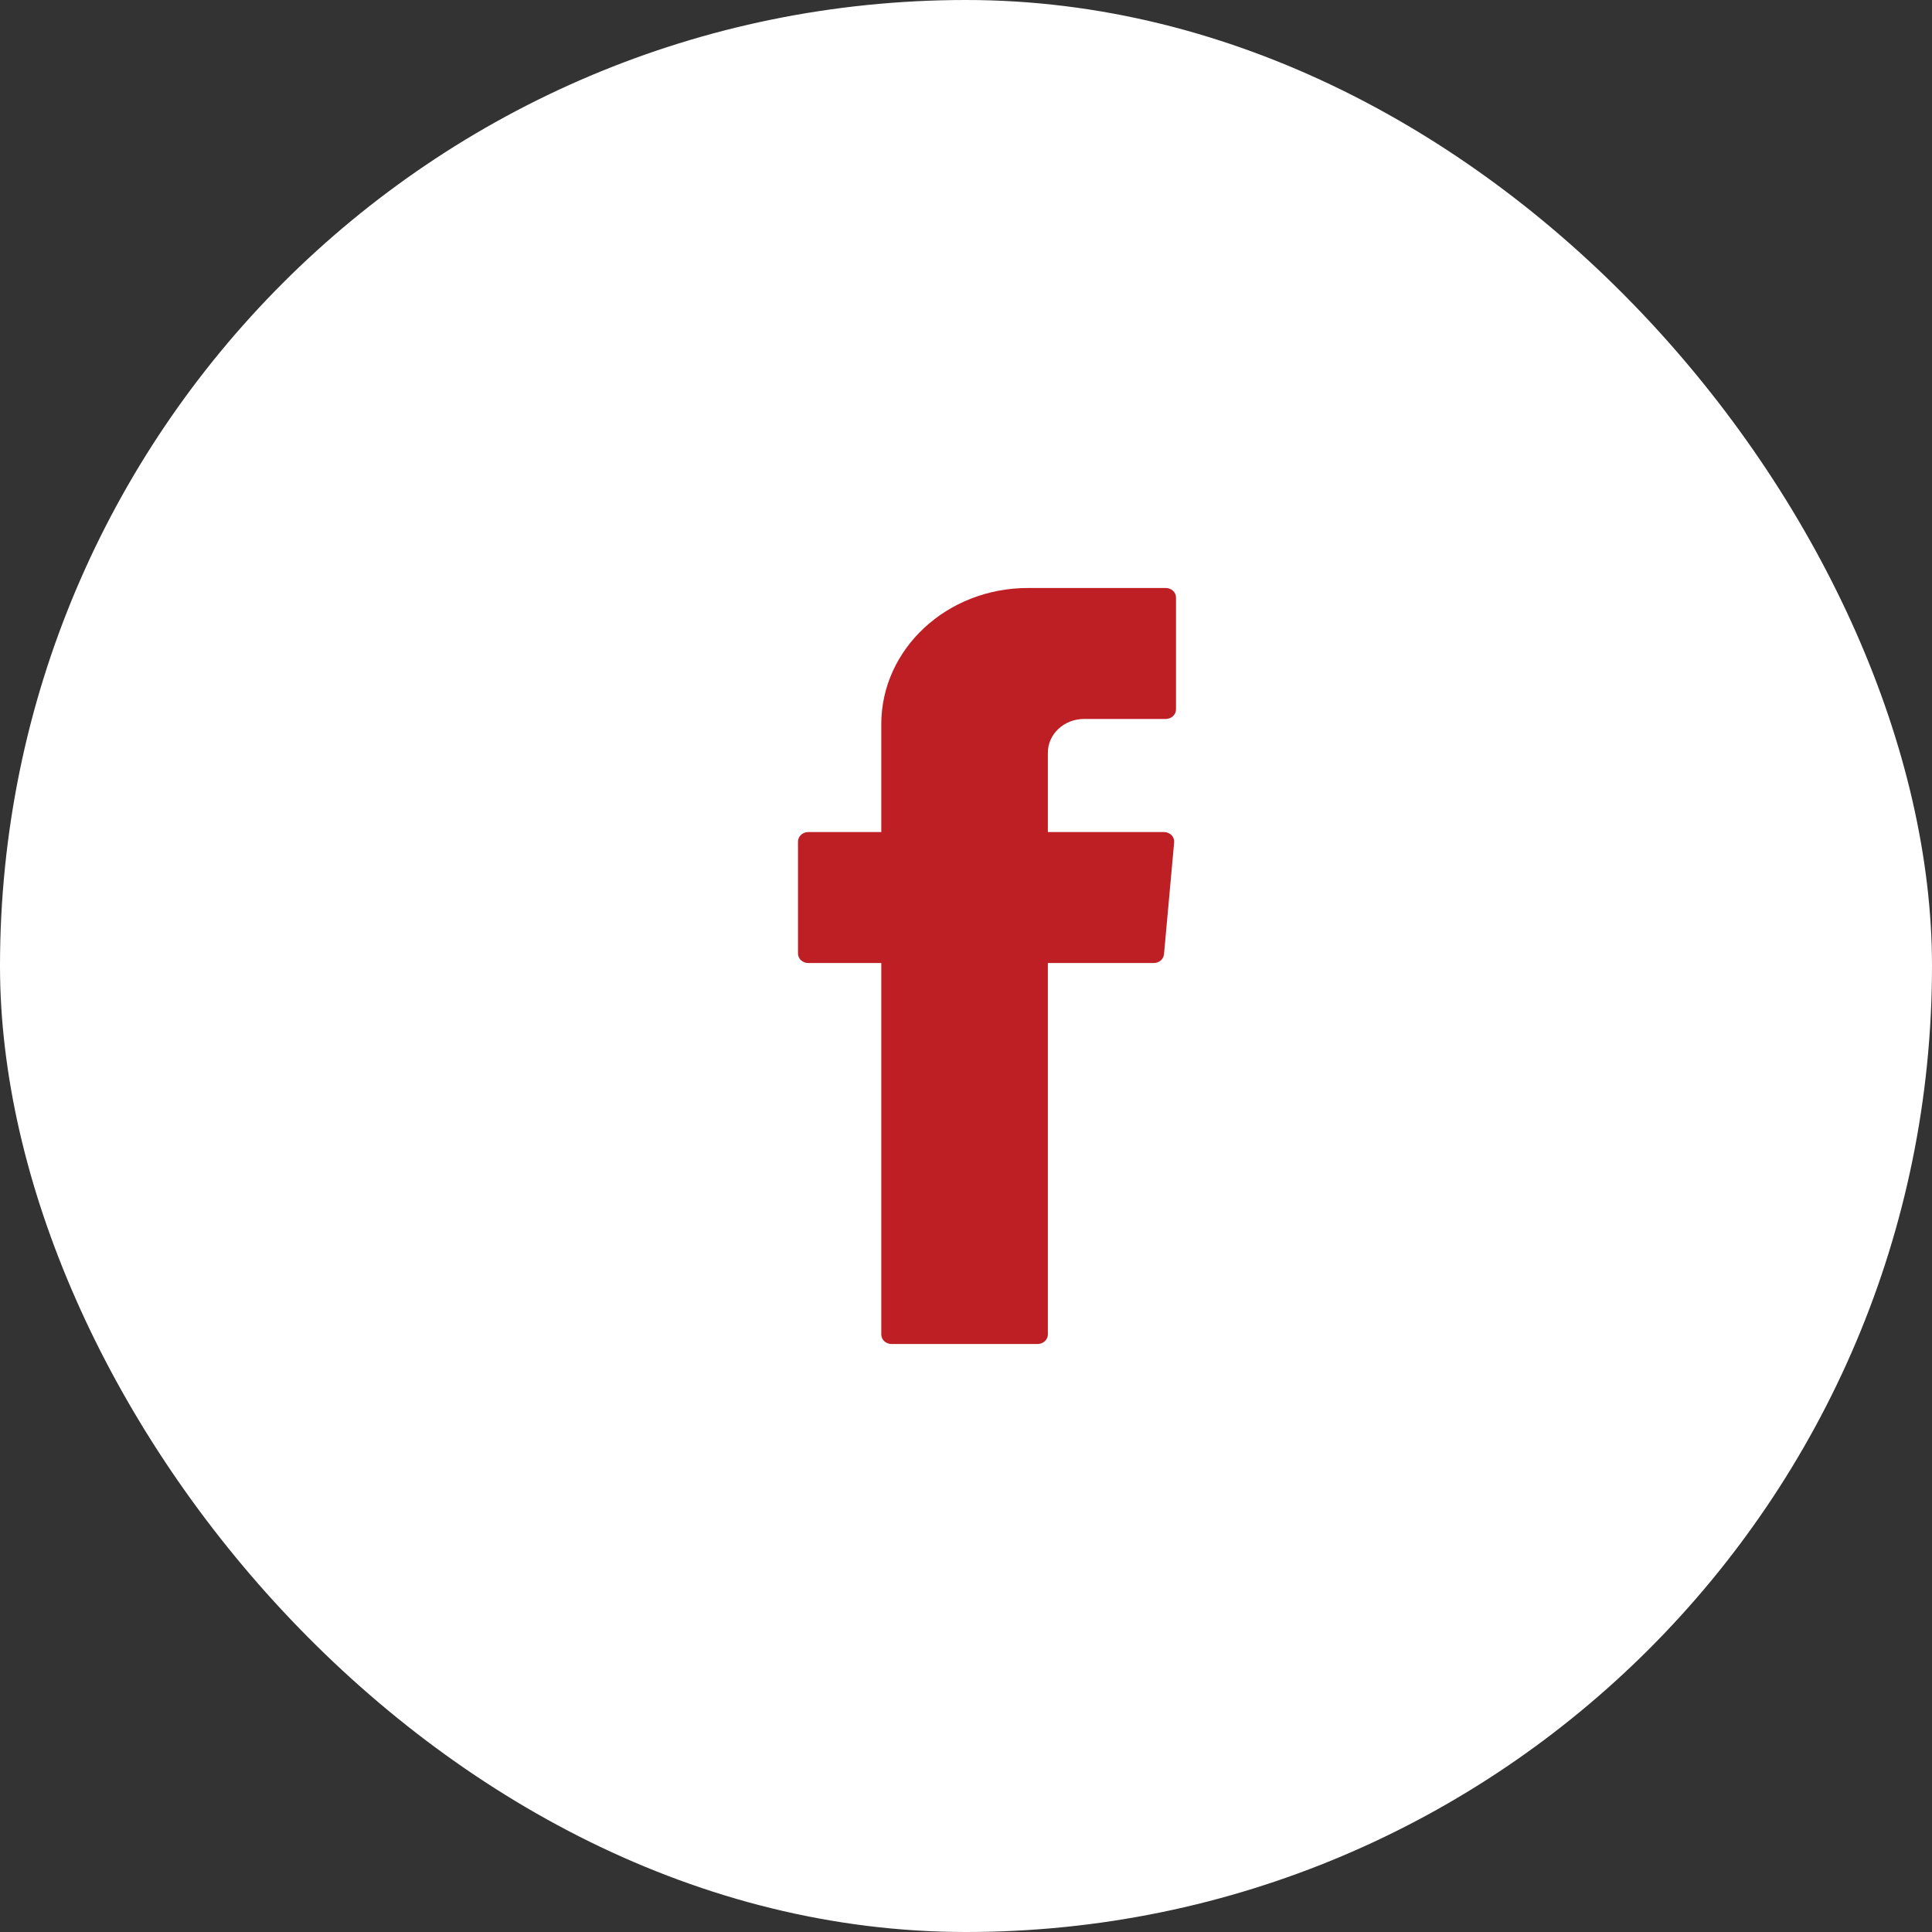
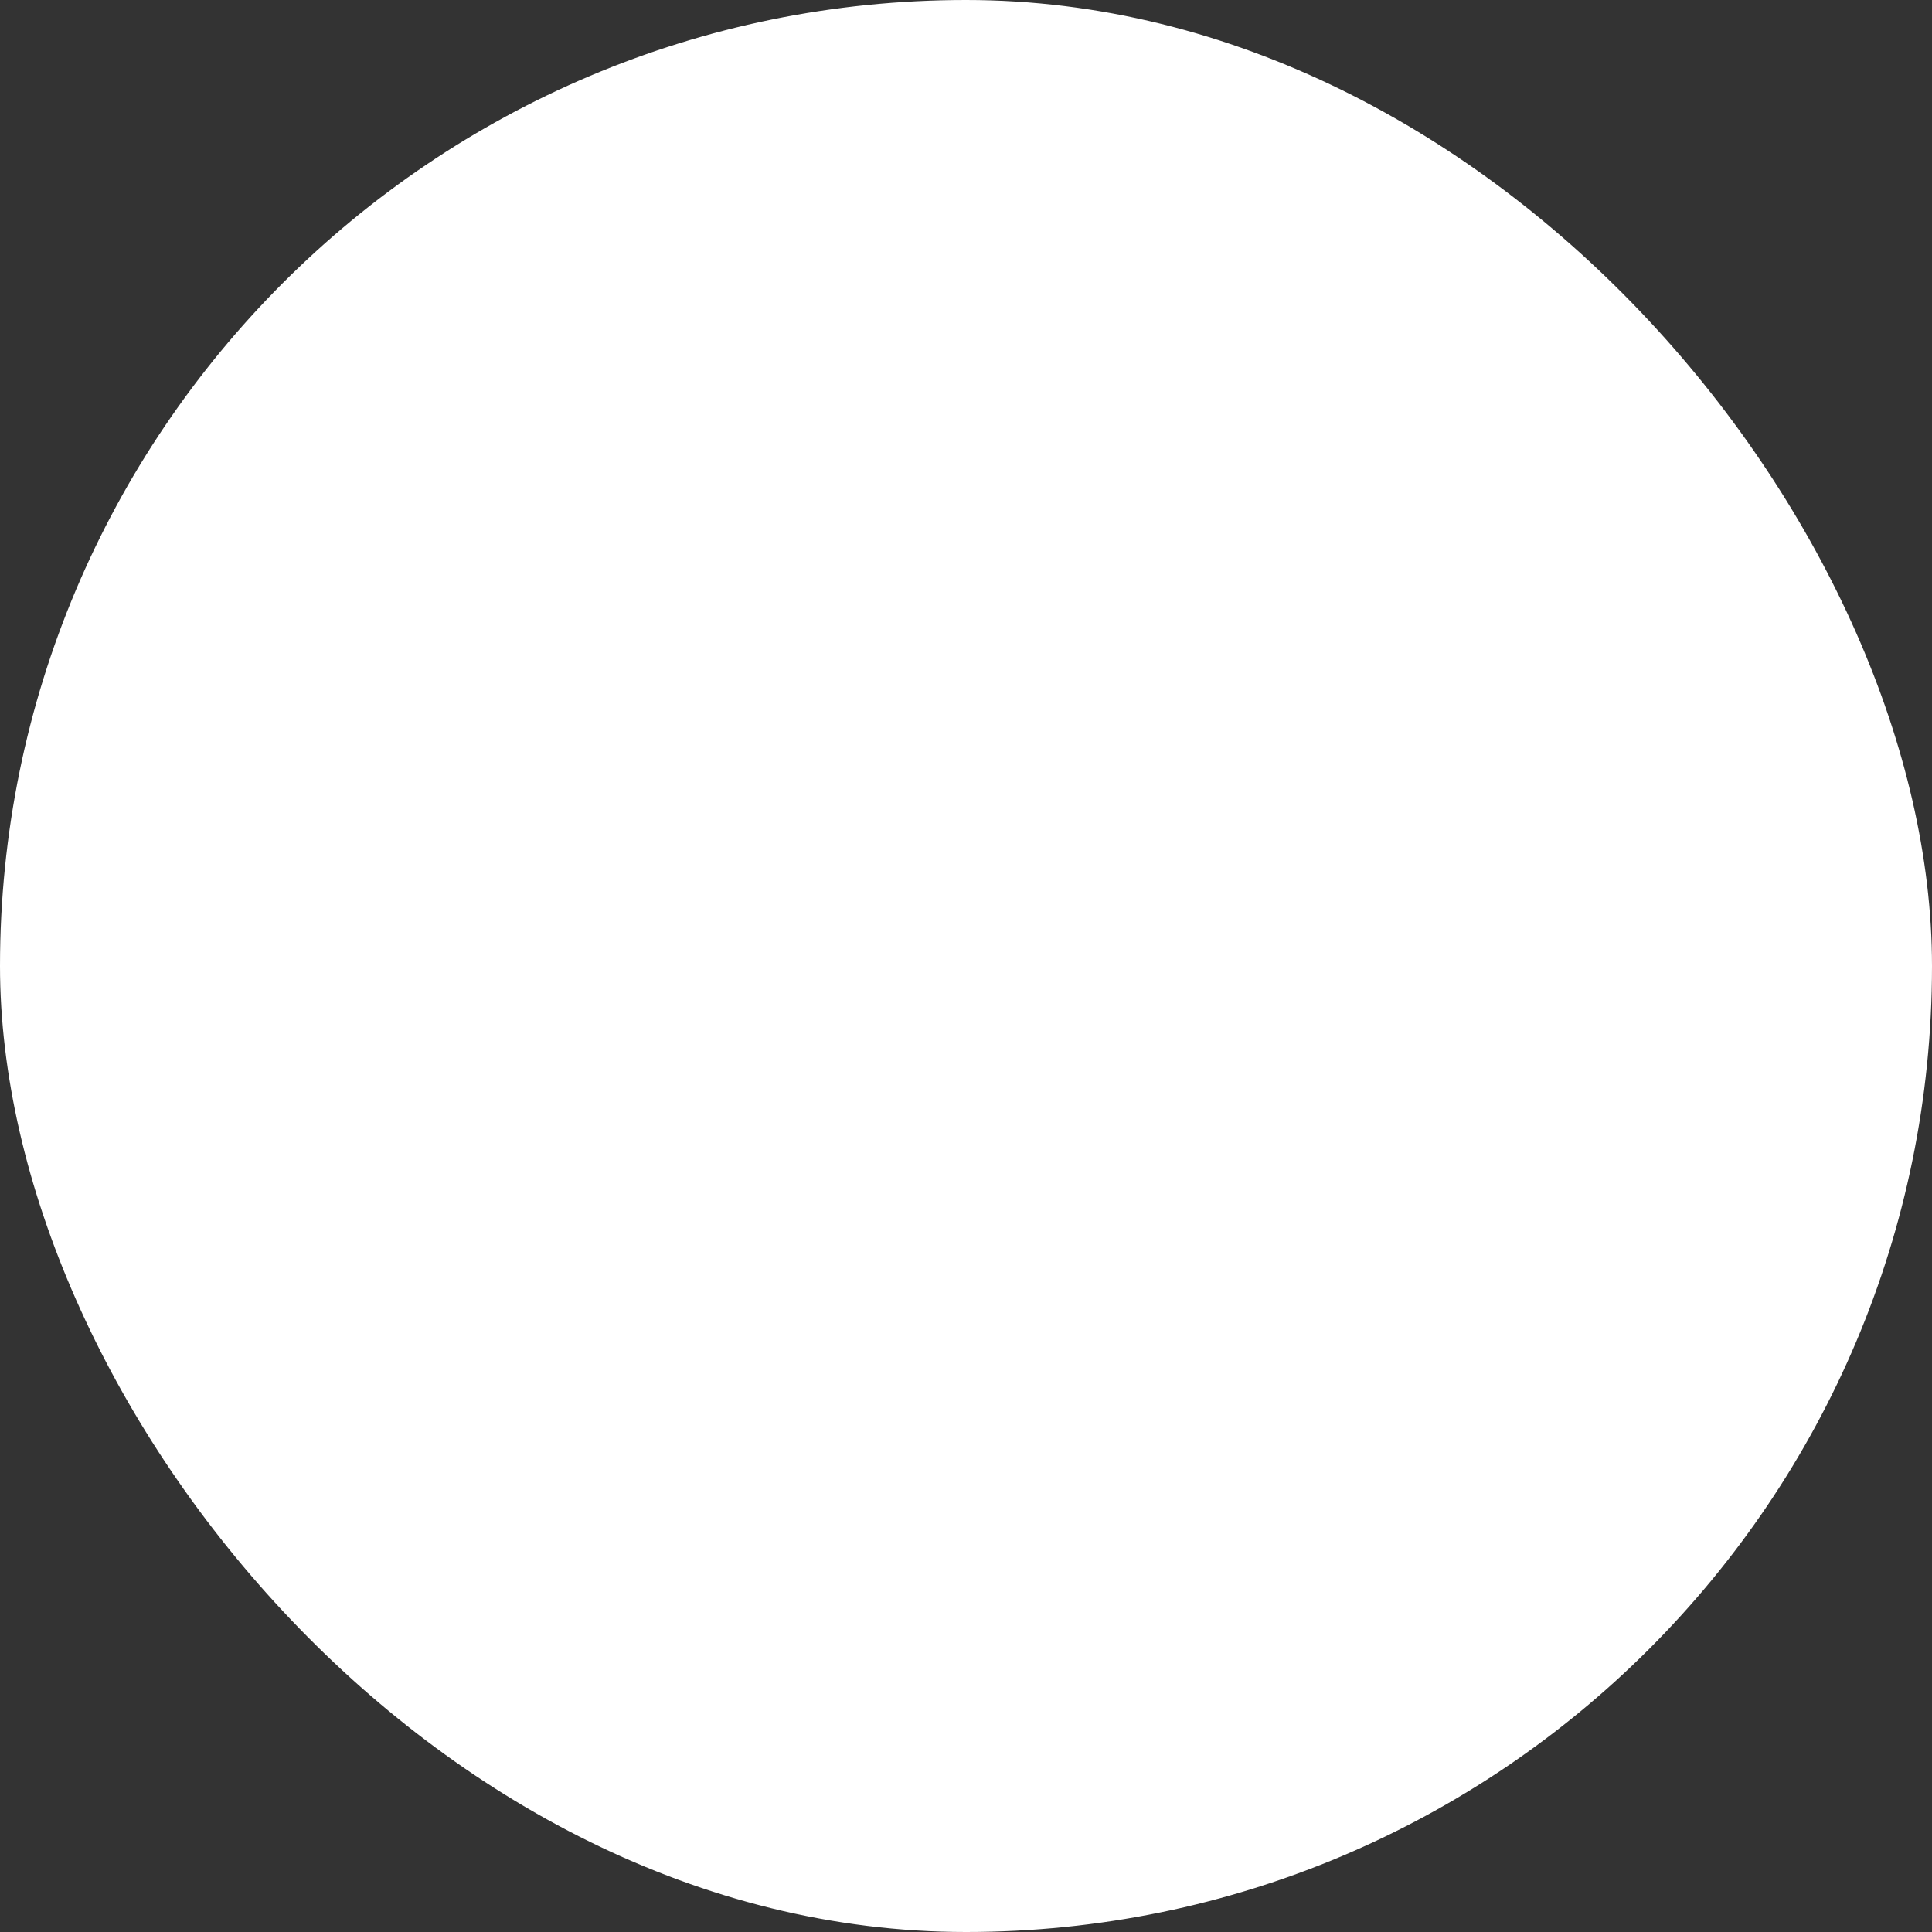
<svg xmlns="http://www.w3.org/2000/svg" width="46" height="46" viewBox="0 0 46 46" fill="none">
  <rect x="0" y="0" width="46" height="46" fill="#333333" stroke="none" />
  <rect width="46" height="46" rx="23" fill="white" />
-   <path fill-rule="evenodd" clip-rule="evenodd" d="M20.983 31.773C20.983 31.898 21.092 32 21.227 32H24.705C24.84 32 24.949 31.898 24.949 31.773V22.929H27.471C27.597 22.929 27.703 22.839 27.714 22.722L27.956 20.057C27.959 20.026 27.955 19.994 27.944 19.964C27.933 19.935 27.916 19.907 27.893 19.884C27.87 19.861 27.842 19.843 27.811 19.83C27.78 19.817 27.747 19.811 27.713 19.811L24.949 19.811V17.921C24.949 17.477 25.336 17.118 25.812 17.118H27.756C27.891 17.118 28 17.016 28 16.891V14.226C28 14.102 27.891 14 27.756 14H24.472C22.546 14 20.983 15.451 20.983 17.242V19.811H19.244C19.11 19.811 19 19.913 19 20.038V22.702C19 22.828 19.109 22.929 19.244 22.929H20.983V31.773Z" fill="#BE1F24" />
</svg>